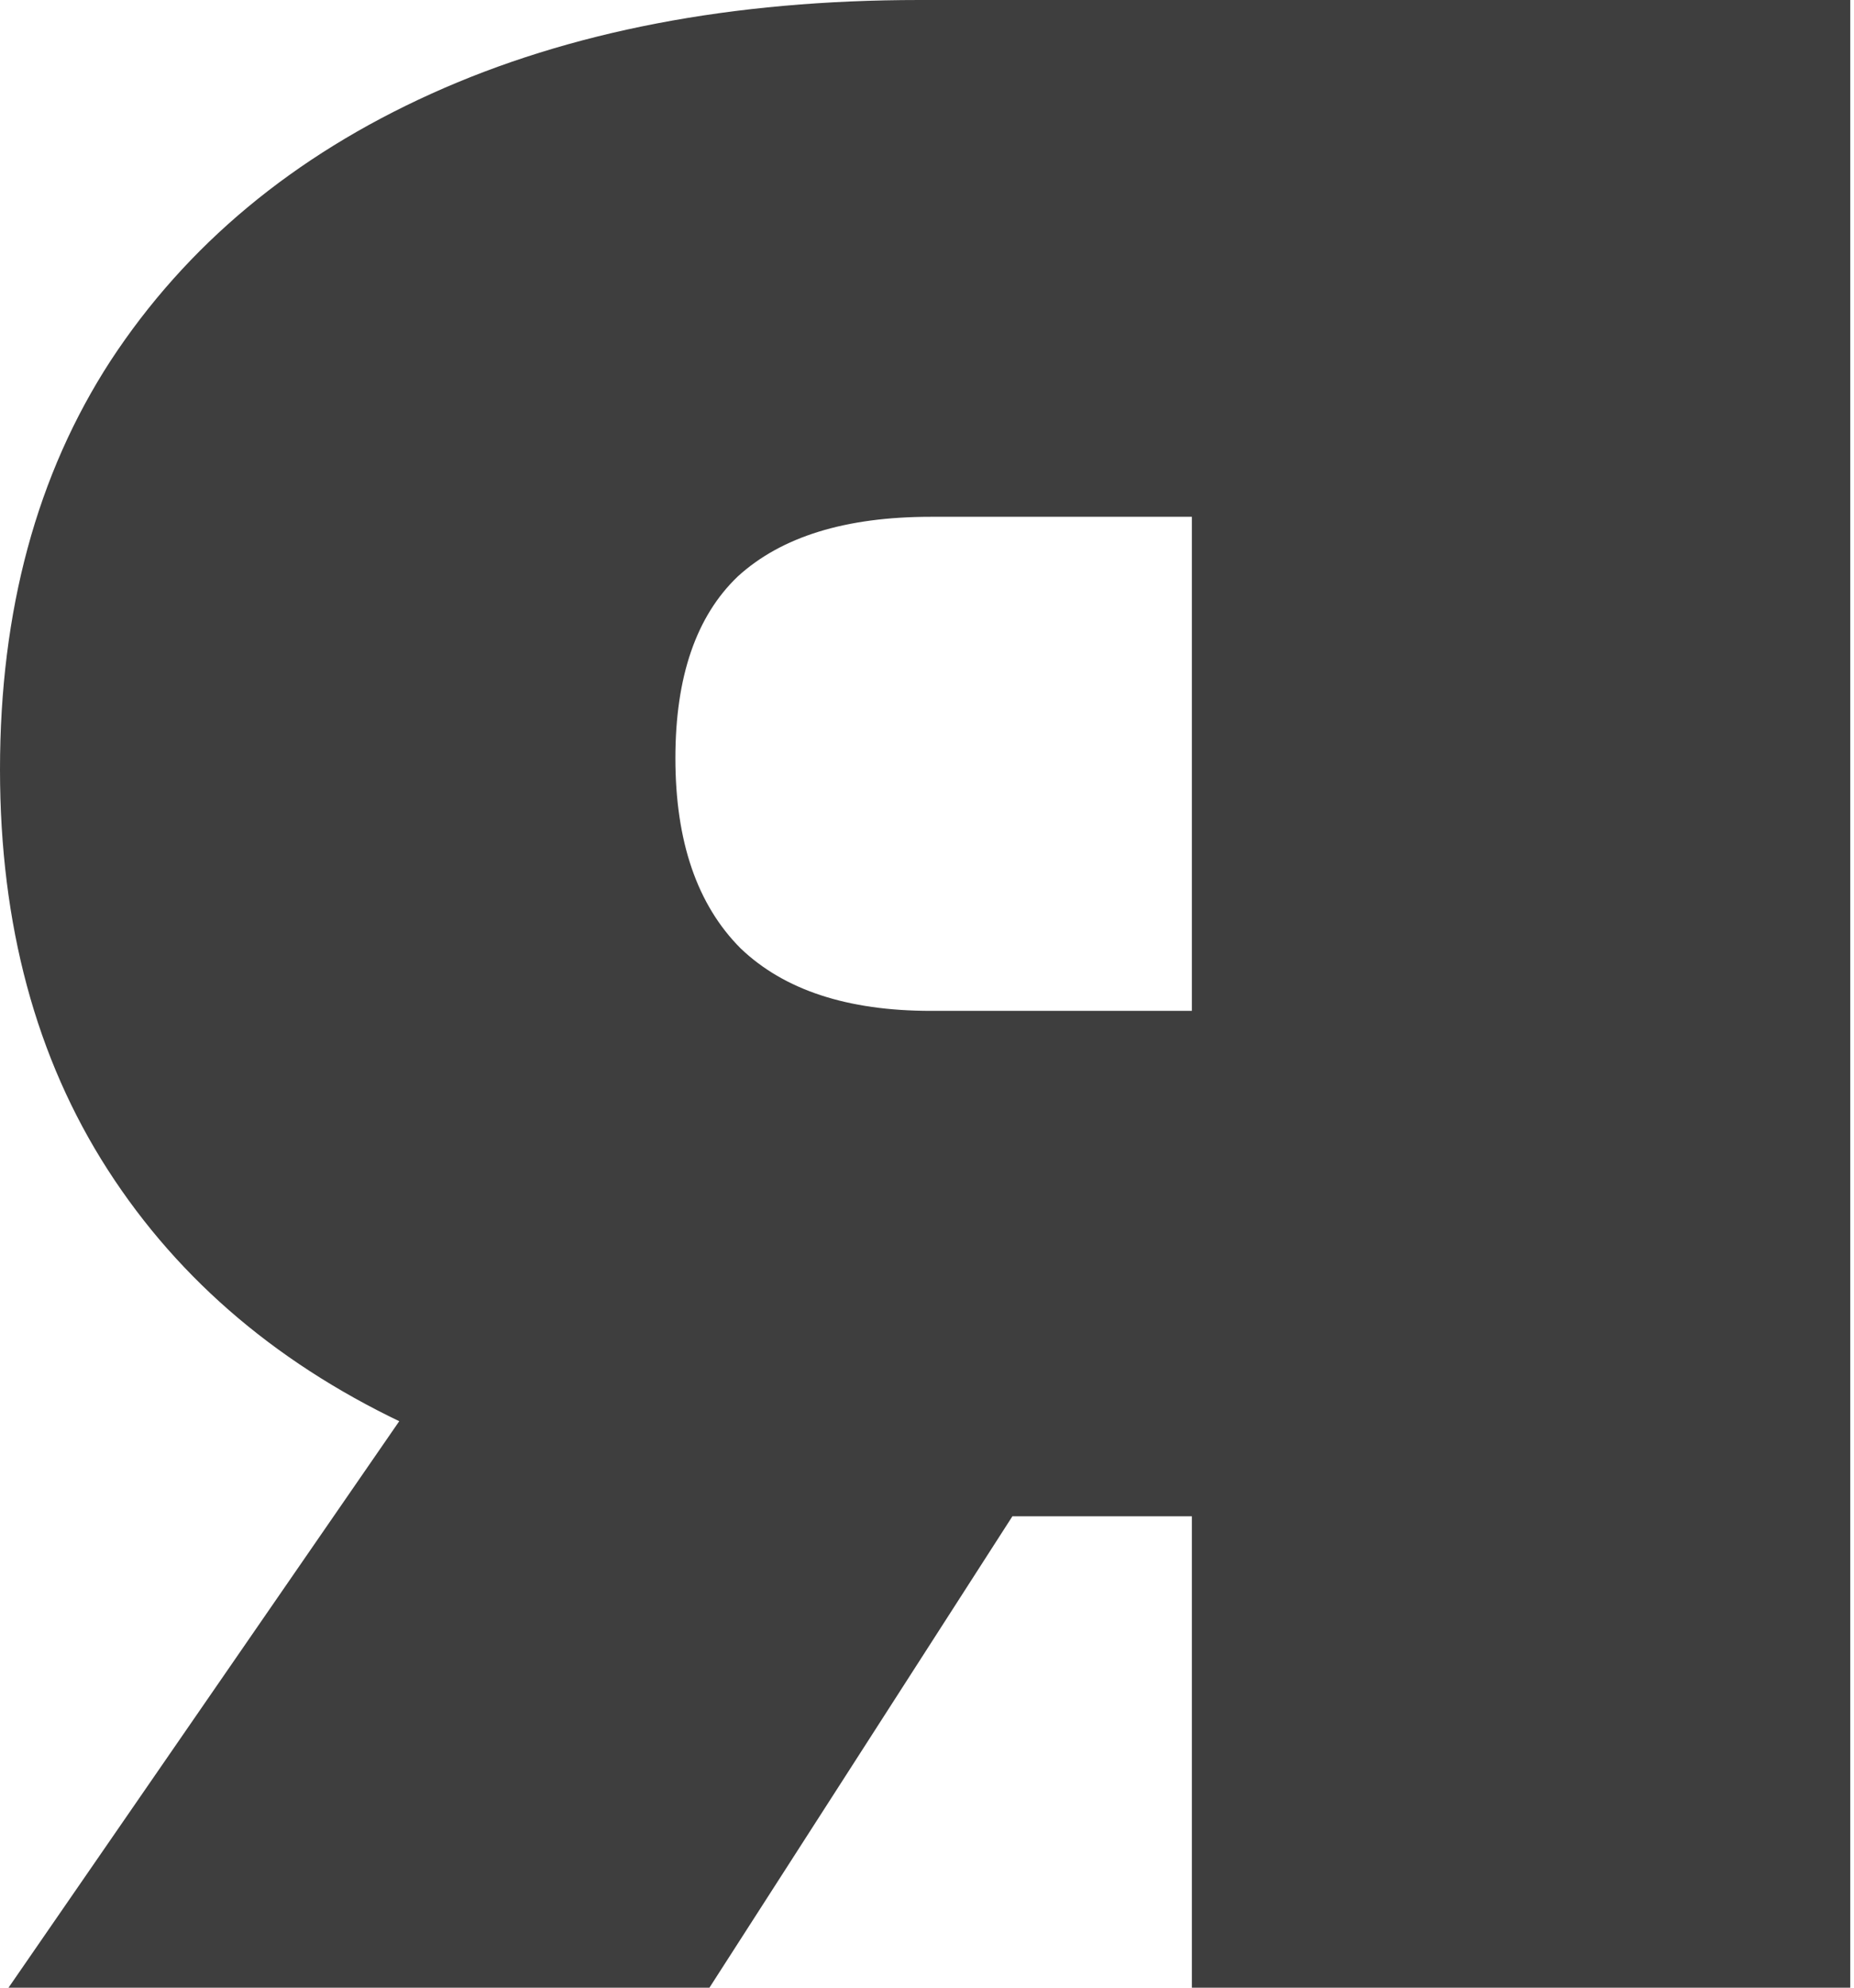
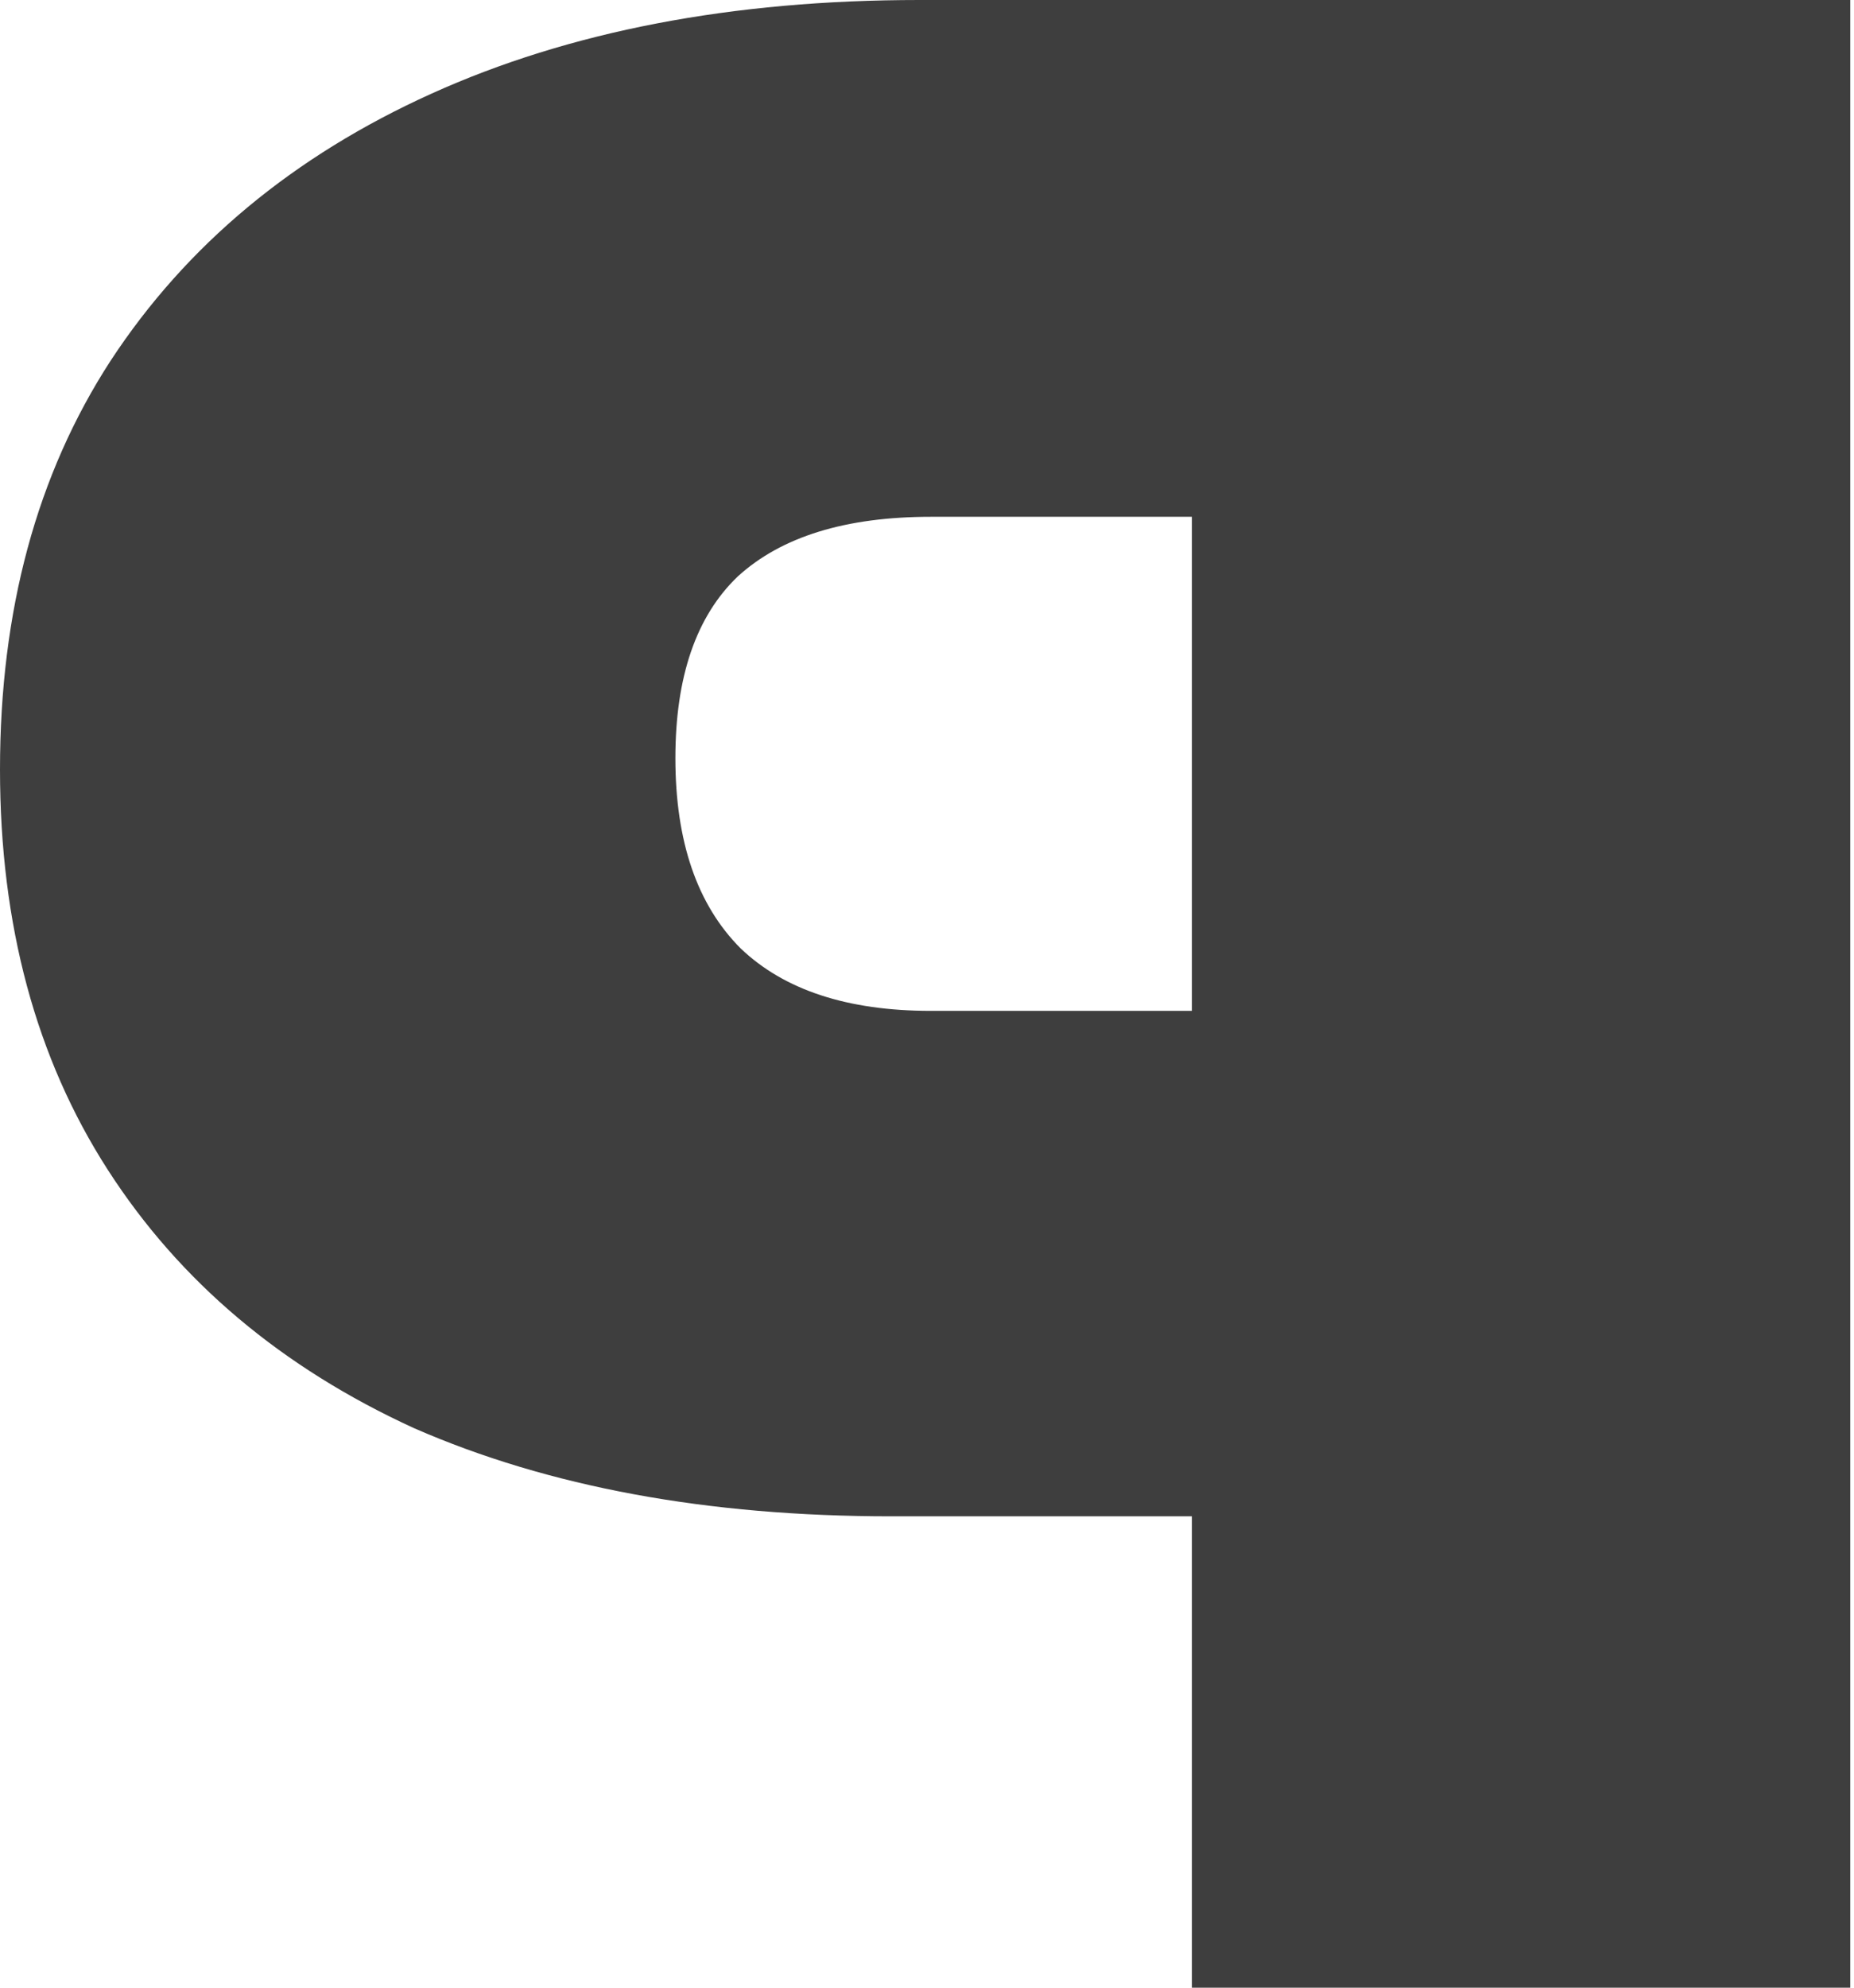
<svg xmlns="http://www.w3.org/2000/svg" width="84" height="90" viewBox="0 0 84 90" fill="none">
-   <path d="M54 90V62.614L61.071 68.657H40.371C32.057 68.657 24.857 67.329 18.771 64.671C12.771 61.928 8.143 58.029 4.886 52.971C1.629 47.914 0 41.871 0 34.843C0 27.643 1.671 21.471 5.014 16.329C8.443 11.1 13.286 7.071 19.543 4.243C25.8 1.414 33.171 0 41.657 0H83.829V90H54ZM0.386 90L23.014 57.214H53.228L32.143 90H0.386ZM54 53.1V16.071L61.071 23.4H42.171C38.314 23.4 35.4 24.3 33.428 26.1C31.543 27.9 30.6 30.643 30.6 34.328C30.6 38.1 31.586 40.971 33.557 42.943C35.529 44.828 38.4 45.771 42.171 45.771H61.071L54 53.1Z" fill="#3E3E3E" />
+   <path d="M54 90V62.614L61.071 68.657H40.371C32.057 68.657 24.857 67.329 18.771 64.671C12.771 61.928 8.143 58.029 4.886 52.971C1.629 47.914 0 41.871 0 34.843C0 27.643 1.671 21.471 5.014 16.329C8.443 11.1 13.286 7.071 19.543 4.243C25.8 1.414 33.171 0 41.657 0H83.829V90H54ZM0.386 90H53.228L32.143 90H0.386ZM54 53.1V16.071L61.071 23.4H42.171C38.314 23.4 35.4 24.3 33.428 26.1C31.543 27.9 30.6 30.643 30.6 34.328C30.6 38.1 31.586 40.971 33.557 42.943C35.529 44.828 38.4 45.771 42.171 45.771H61.071L54 53.1Z" fill="#3E3E3E" />
</svg>